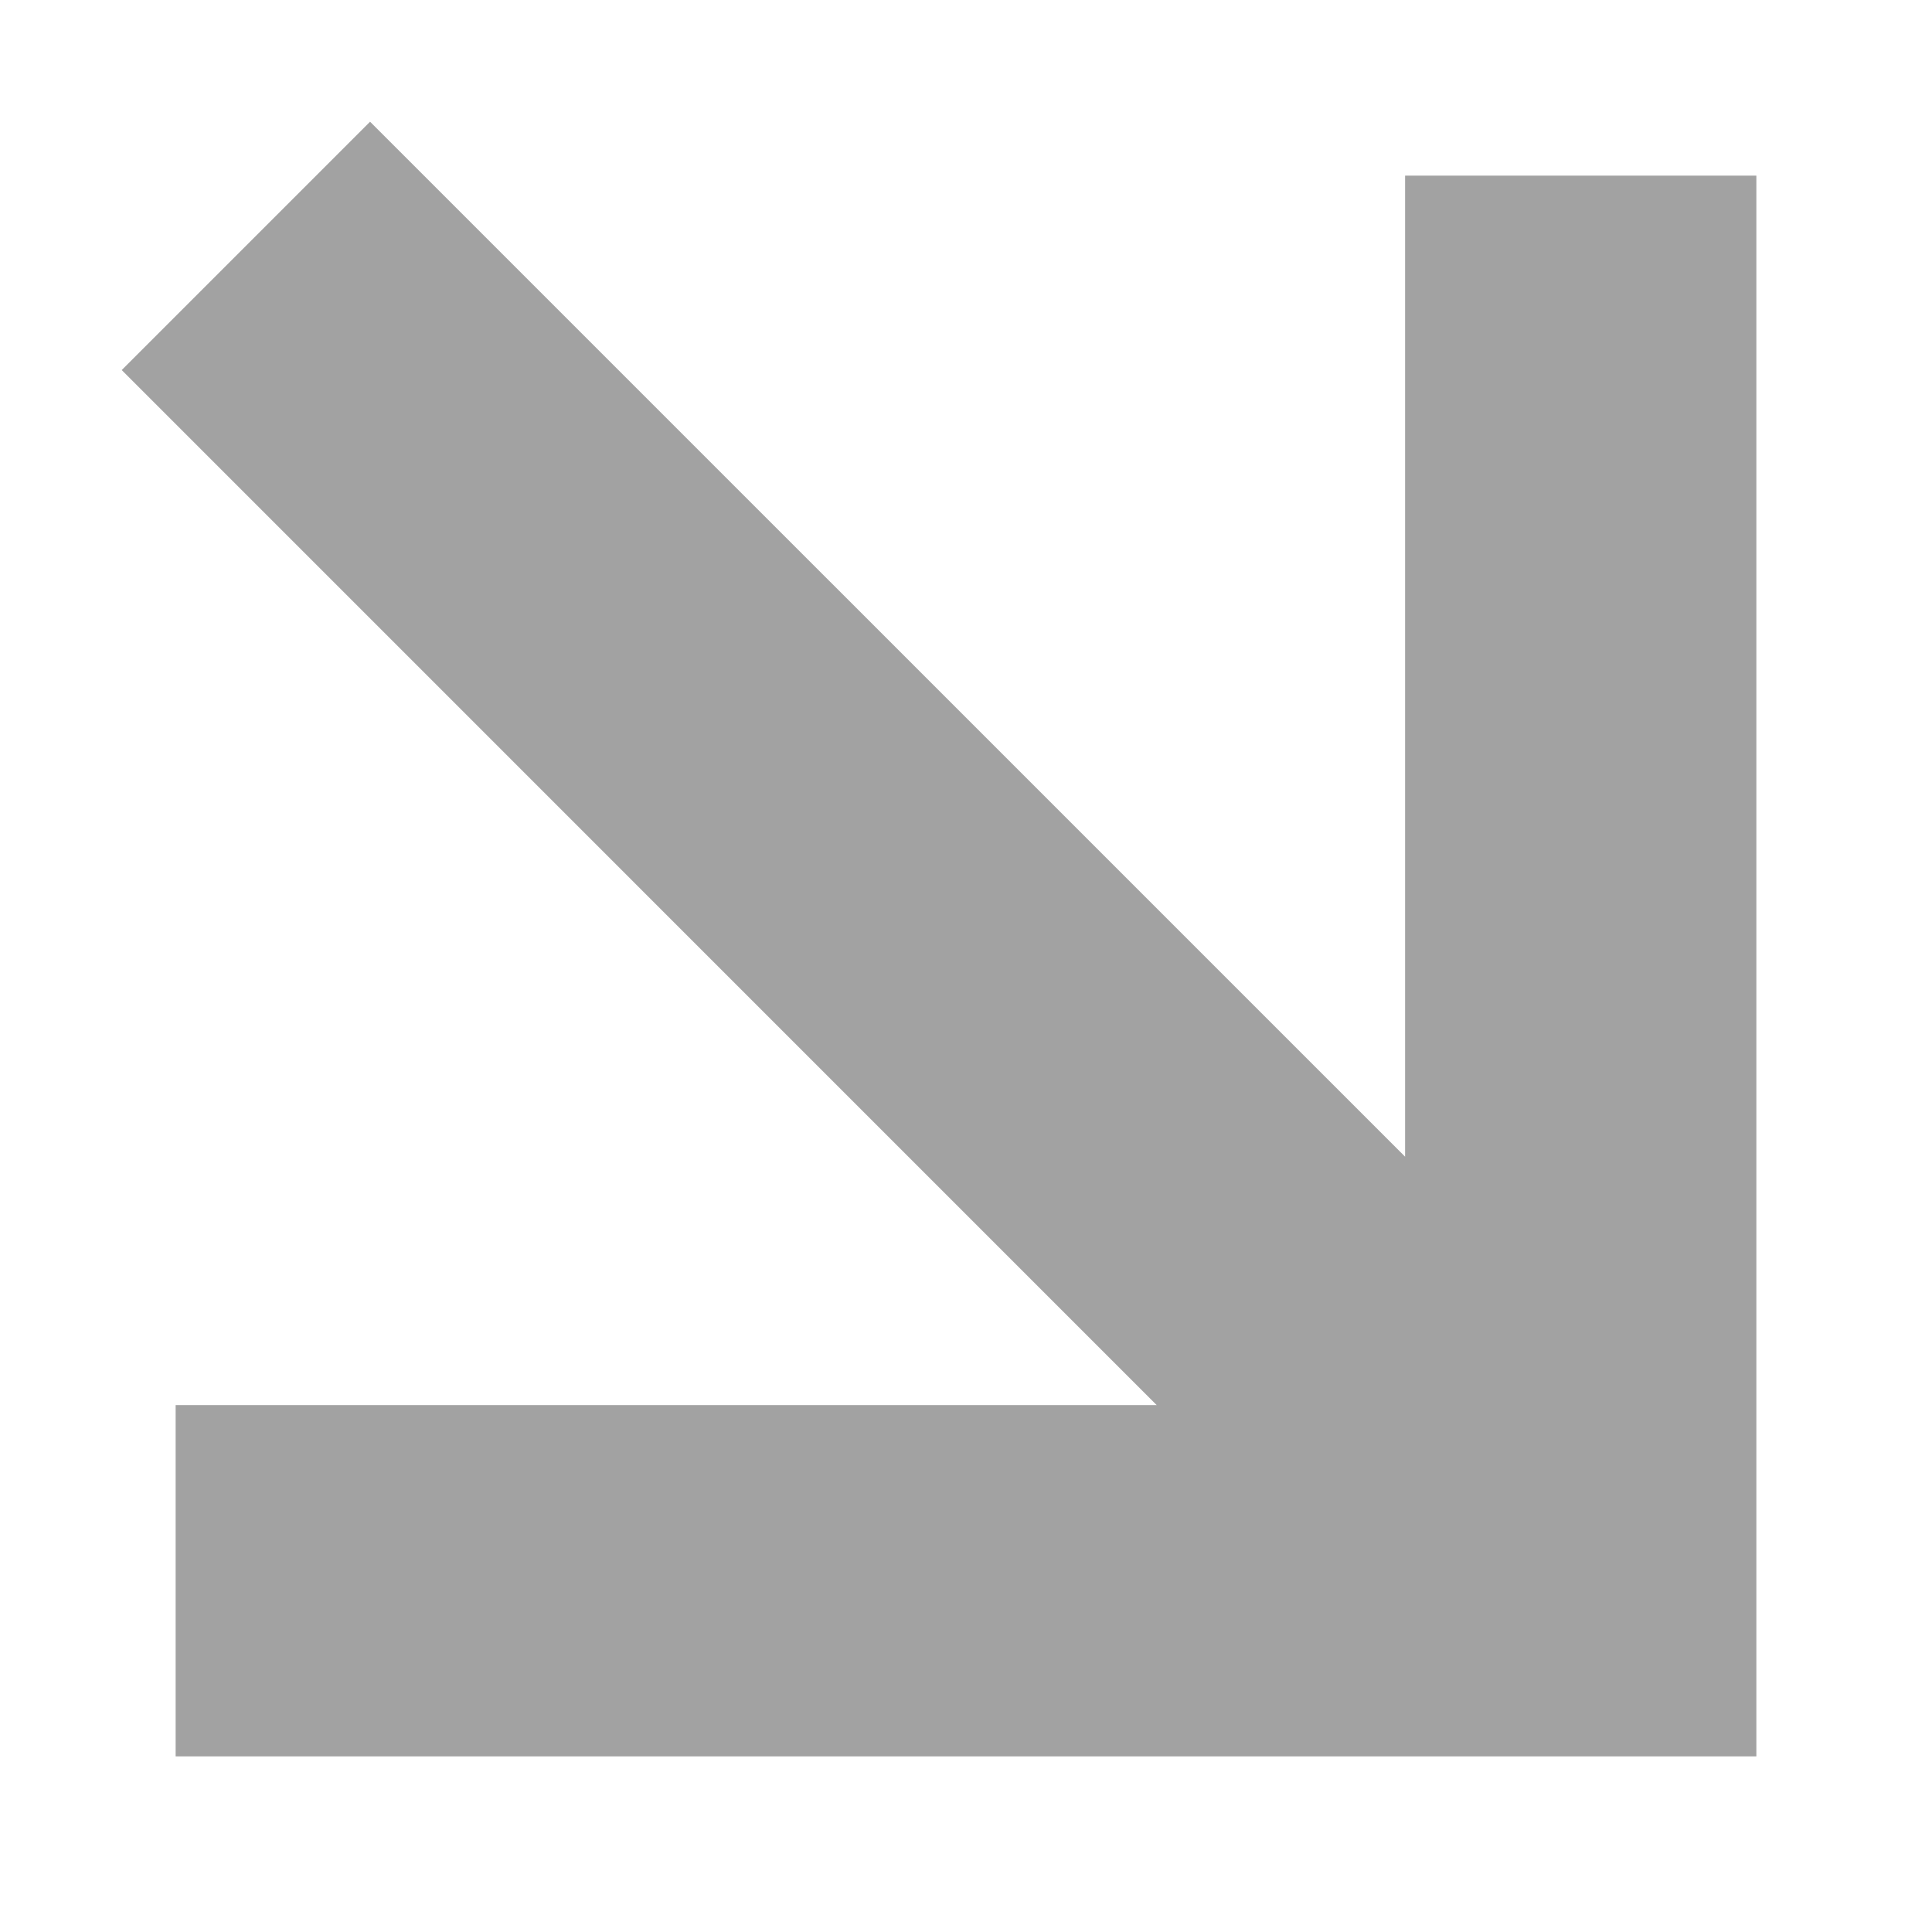
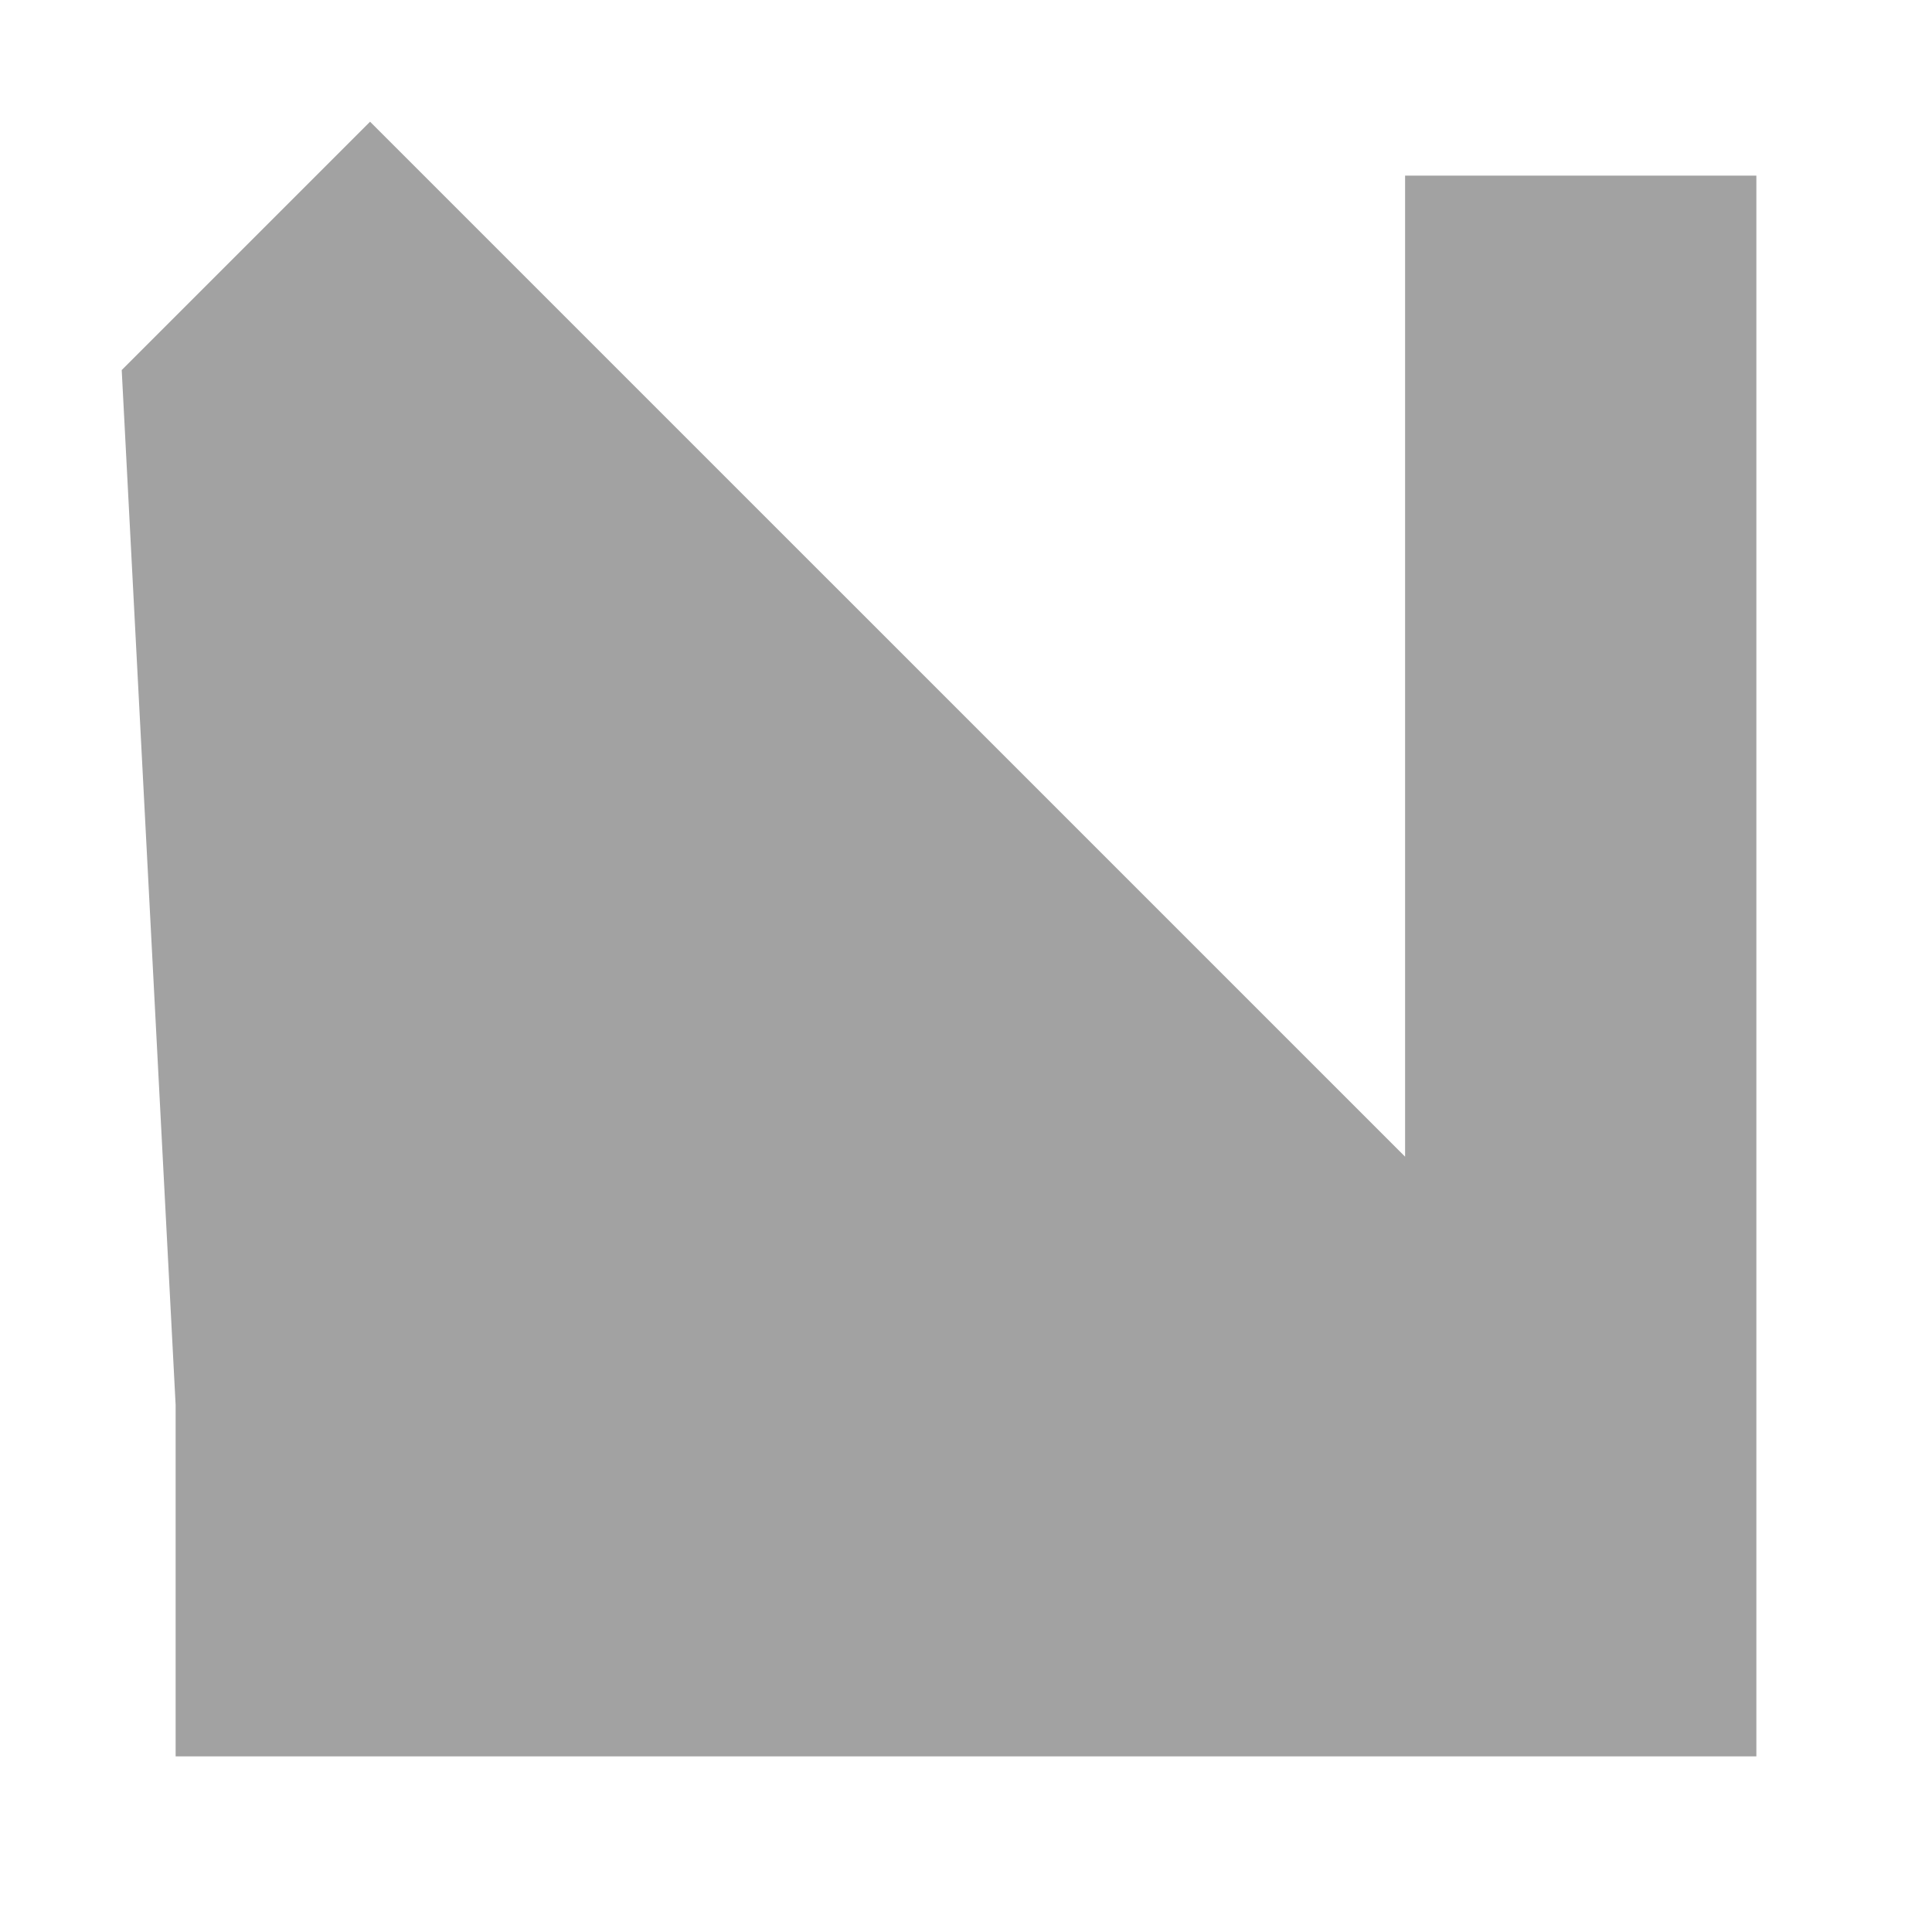
<svg xmlns="http://www.w3.org/2000/svg" width="33" height="33" viewBox="0 0 33 33" fill="none">
  <g opacity="0.4">
-     <path fill-rule="evenodd" clip-rule="evenodd" d="M6.321 2.079L24 19.757V3H30V30H3V24H19.757L2.079 6.321L6.321 2.079Z" fill="#161616" />
+     <path fill-rule="evenodd" clip-rule="evenodd" d="M6.321 2.079L24 19.757V3H30V30H3V24L2.079 6.321L6.321 2.079Z" fill="#161616" />
  </g>
</svg>